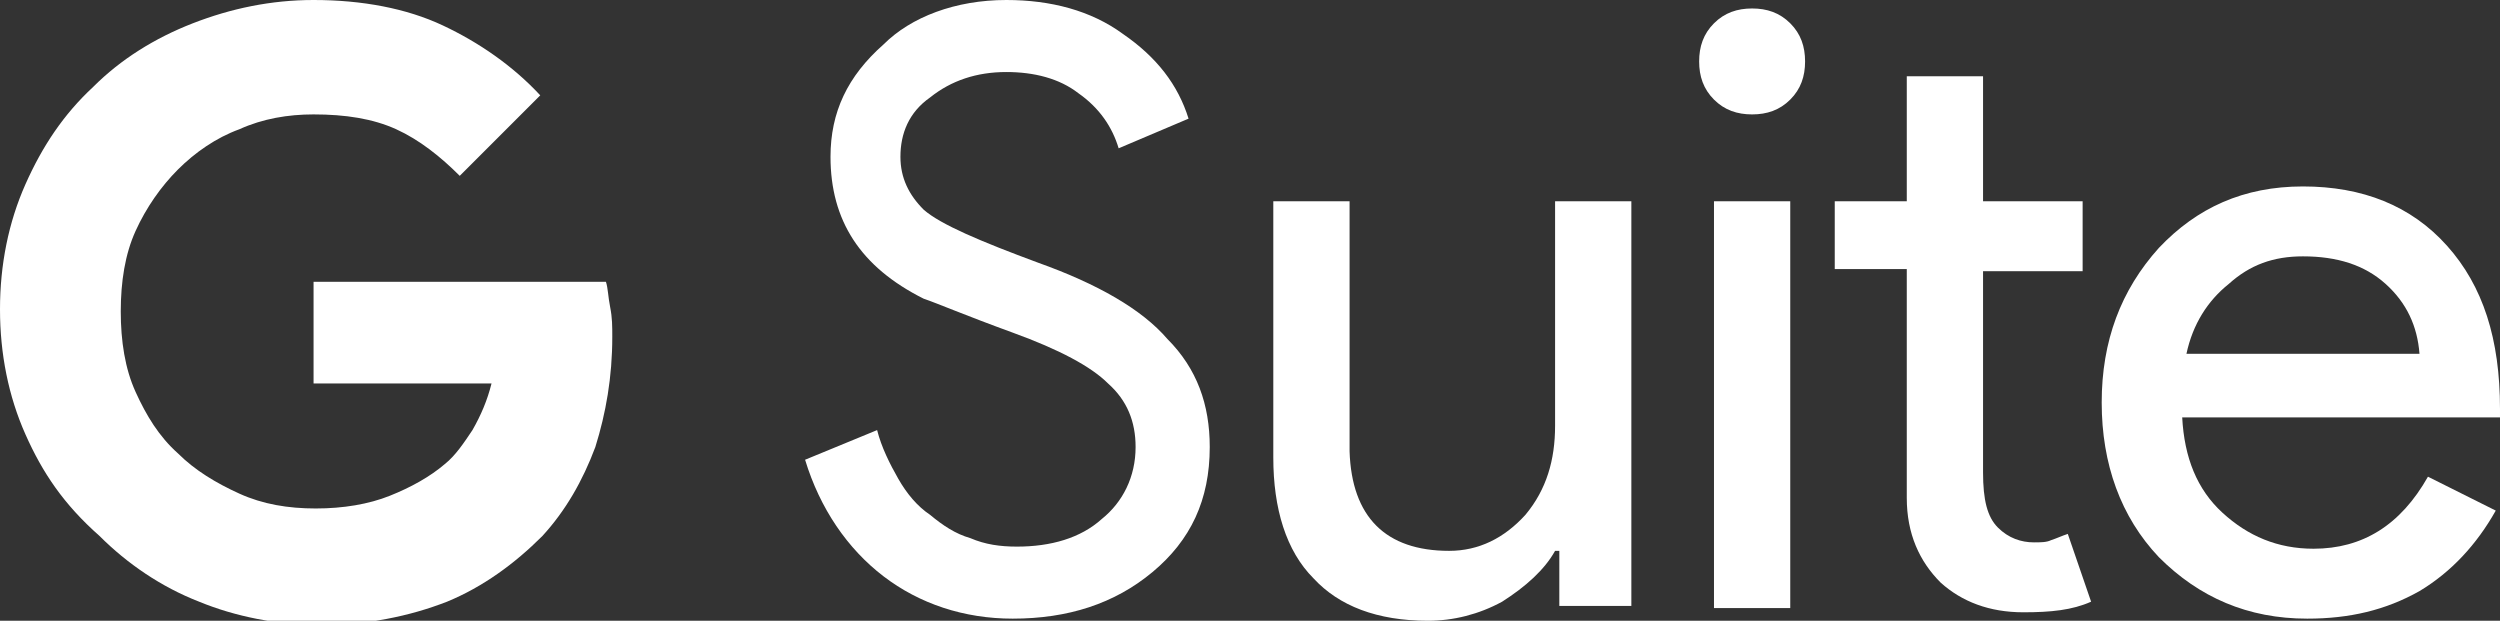
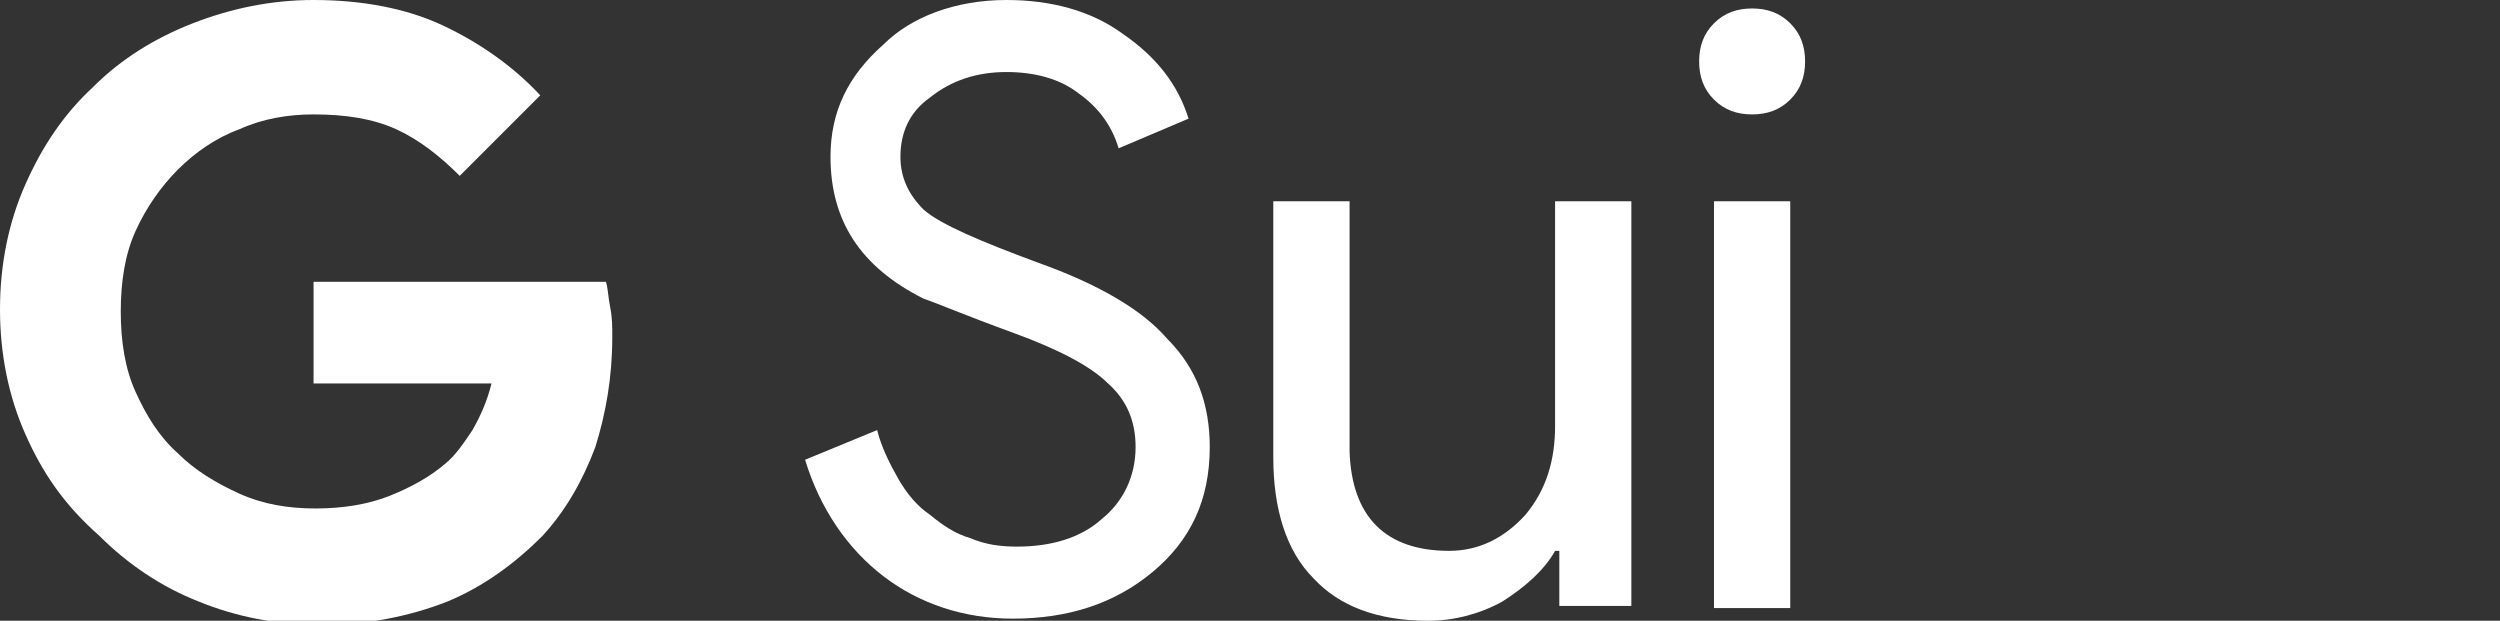
<svg xmlns="http://www.w3.org/2000/svg" version="1.1" id="Layer_1" x="0px" y="0px" width="118px" height="29.3px" viewBox="0 0 118 29.3" enable-background="new 0 0 118 29.3" xml:space="preserve">
  <rect x="0" y="0" width="118" height="29.3" fill="#333333" stroke="none" />
  <g id="XMLID_54_">
    <g id="XMLID_55_">
      <path id="XMLID_69_" fill="#FFFFFF" d="M21.7,8.3c-0.9-0.9-1.9-1.7-3-2.2s-2.4-0.7-3.9-0.7c-1.2,0-2.4,0.2-3.5,0.7    c-1.1,0.4-2.1,1.1-2.9,1.9c-0.8,0.8-1.5,1.8-2,2.9s-0.7,2.4-0.7,3.8s0.2,2.7,0.7,3.8s1.1,2.1,2,2.9c0.8,0.8,1.8,1.4,2.9,1.9    s2.3,0.7,3.6,0.7c1.3,0,2.5-0.2,3.5-0.6s1.9-0.9,2.6-1.5c0.5-0.4,0.9-1,1.3-1.6c0.4-0.7,0.7-1.4,0.9-2.2h-8.4v-4.8h13.8    c0.1,0.3,0.1,0.7,0.2,1.2c0.1,0.5,0.1,0.9,0.1,1.4c0,1.9-0.3,3.6-0.8,5.2c-0.6,1.6-1.4,3-2.5,4.2c-1.3,1.3-2.8,2.4-4.5,3.1    c-1.8,0.7-3.8,1.1-6,1.1c-2,0-4-0.4-5.7-1.1c-1.8-0.7-3.4-1.8-4.7-3.1C3,23.8,2,22.3,1.2,20.5C0.4,18.7,0,16.7,0,14.6    s0.4-4.1,1.2-5.9S3,5.4,4.4,4.1c1.3-1.3,2.9-2.3,4.7-3S12.8,0,14.8,0c2.3,0,4.4,0.4,6.1,1.2s3.3,1.9,4.6,3.3L21.7,8.3z" />
      <g id="XMLID_56_">
        <path id="XMLID_67_" fill="#FFFFFF" d="M57.1,21.1c0,2.5-0.9,4.4-2.7,5.9c-1.8,1.5-4,2.2-6.6,2.2c-2.3,0-4.4-0.7-6.1-2     s-3-3.2-3.7-5.5l3.4-1.4c0.2,0.8,0.6,1.6,1,2.3c0.4,0.7,0.9,1.3,1.5,1.7c0.6,0.5,1.2,0.9,1.9,1.1c0.7,0.3,1.4,0.4,2.2,0.4     c1.6,0,3-0.4,4-1.3c1-0.8,1.6-2,1.6-3.4c0-1.2-0.4-2.2-1.3-3c-0.8-0.8-2.3-1.6-4.5-2.4c-2.2-0.8-3.6-1.4-4.2-1.6     c-3-1.5-4.4-3.7-4.4-6.7c0-2.1,0.8-3.8,2.5-5.3C43,0.8,45.1,0,47.5,0c2.1,0,4,0.5,5.5,1.6c1.6,1.1,2.6,2.4,3.1,4l-3.3,1.4     c-0.3-1-0.9-1.9-1.9-2.6c-0.9-0.7-2.1-1-3.4-1c-1.4,0-2.6,0.4-3.6,1.2c-1,0.7-1.4,1.7-1.4,2.8c0,1,0.4,1.8,1.1,2.5     c0.8,0.7,2.7,1.5,5.4,2.5c2.8,1,4.9,2.2,6.1,3.6C56.5,17.4,57.1,19.1,57.1,21.1z" />
        <path id="XMLID_65_" fill="#FFFFFF" d="M77,28.6h-3.4V26h-0.2c-0.5,0.9-1.4,1.7-2.5,2.4c-1.1,0.6-2.3,0.9-3.5,0.9     c-2.4,0-4.2-0.7-5.4-2c-1.3-1.3-1.9-3.3-1.9-5.7V9.5h3.6v11.8c0.1,3.1,1.7,4.7,4.7,4.7c1.4,0,2.6-0.6,3.6-1.7     c1-1.2,1.4-2.6,1.4-4.2V9.5H77V28.6z" />
        <path id="XMLID_62_" fill="#FFFFFF" d="M85.2,2.9c0,0.7-0.2,1.3-0.7,1.8s-1.1,0.7-1.8,0.7c-0.7,0-1.3-0.2-1.8-0.7     c-0.5-0.5-0.7-1.1-0.7-1.8s0.2-1.3,0.7-1.8c0.5-0.5,1.1-0.7,1.8-0.7c0.7,0,1.3,0.2,1.8,0.7S85.2,2.2,85.2,2.9z M84.5,9.5v19.2     h-3.6V9.5H84.5z" />
-         <path id="XMLID_60_" fill="#FFFFFF" d="M95.5,28.9c-1.6,0-2.9-0.5-3.9-1.4c-1-1-1.6-2.3-1.6-4V12.7h-3.4V9.5H90V3.6h3.6v5.9h4.7     v3.3h-4.7v9.5c0,1.3,0.2,2.1,0.7,2.6s1.1,0.7,1.7,0.7c0.3,0,0.6,0,0.8-0.1c0.3-0.1,0.5-0.2,0.8-0.3l1.1,3.2     C97.8,28.8,96.8,28.9,95.5,28.9L95.5,28.9z" />
-         <path id="XMLID_57_" fill="#FFFFFF" d="M108.9,29.2c-2.8,0-5.1-1-7-2.9c-1.8-1.9-2.7-4.4-2.7-7.3c0-2.9,0.9-5.3,2.7-7.3     c1.8-1.9,4-2.9,6.8-2.9c2.8,0,5.1,0.9,6.8,2.8s2.5,4.4,2.5,7.7l0,0.4h-15c0.1,1.9,0.7,3.4,1.9,4.5c1.2,1.1,2.6,1.7,4.3,1.7     c2.3,0,4.1-1.1,5.4-3.4l3.2,1.6c-0.9,1.6-2.1,2.9-3.6,3.8C112.6,28.8,110.9,29.2,108.9,29.2L108.9,29.2z M103.2,16.7h11     c-0.1-1.3-0.6-2.4-1.6-3.3c-1-0.9-2.3-1.3-3.9-1.3c-1.4,0-2.5,0.4-3.5,1.3C104.2,14.2,103.5,15.3,103.2,16.7z" />
      </g>
    </g>
  </g>
</svg>